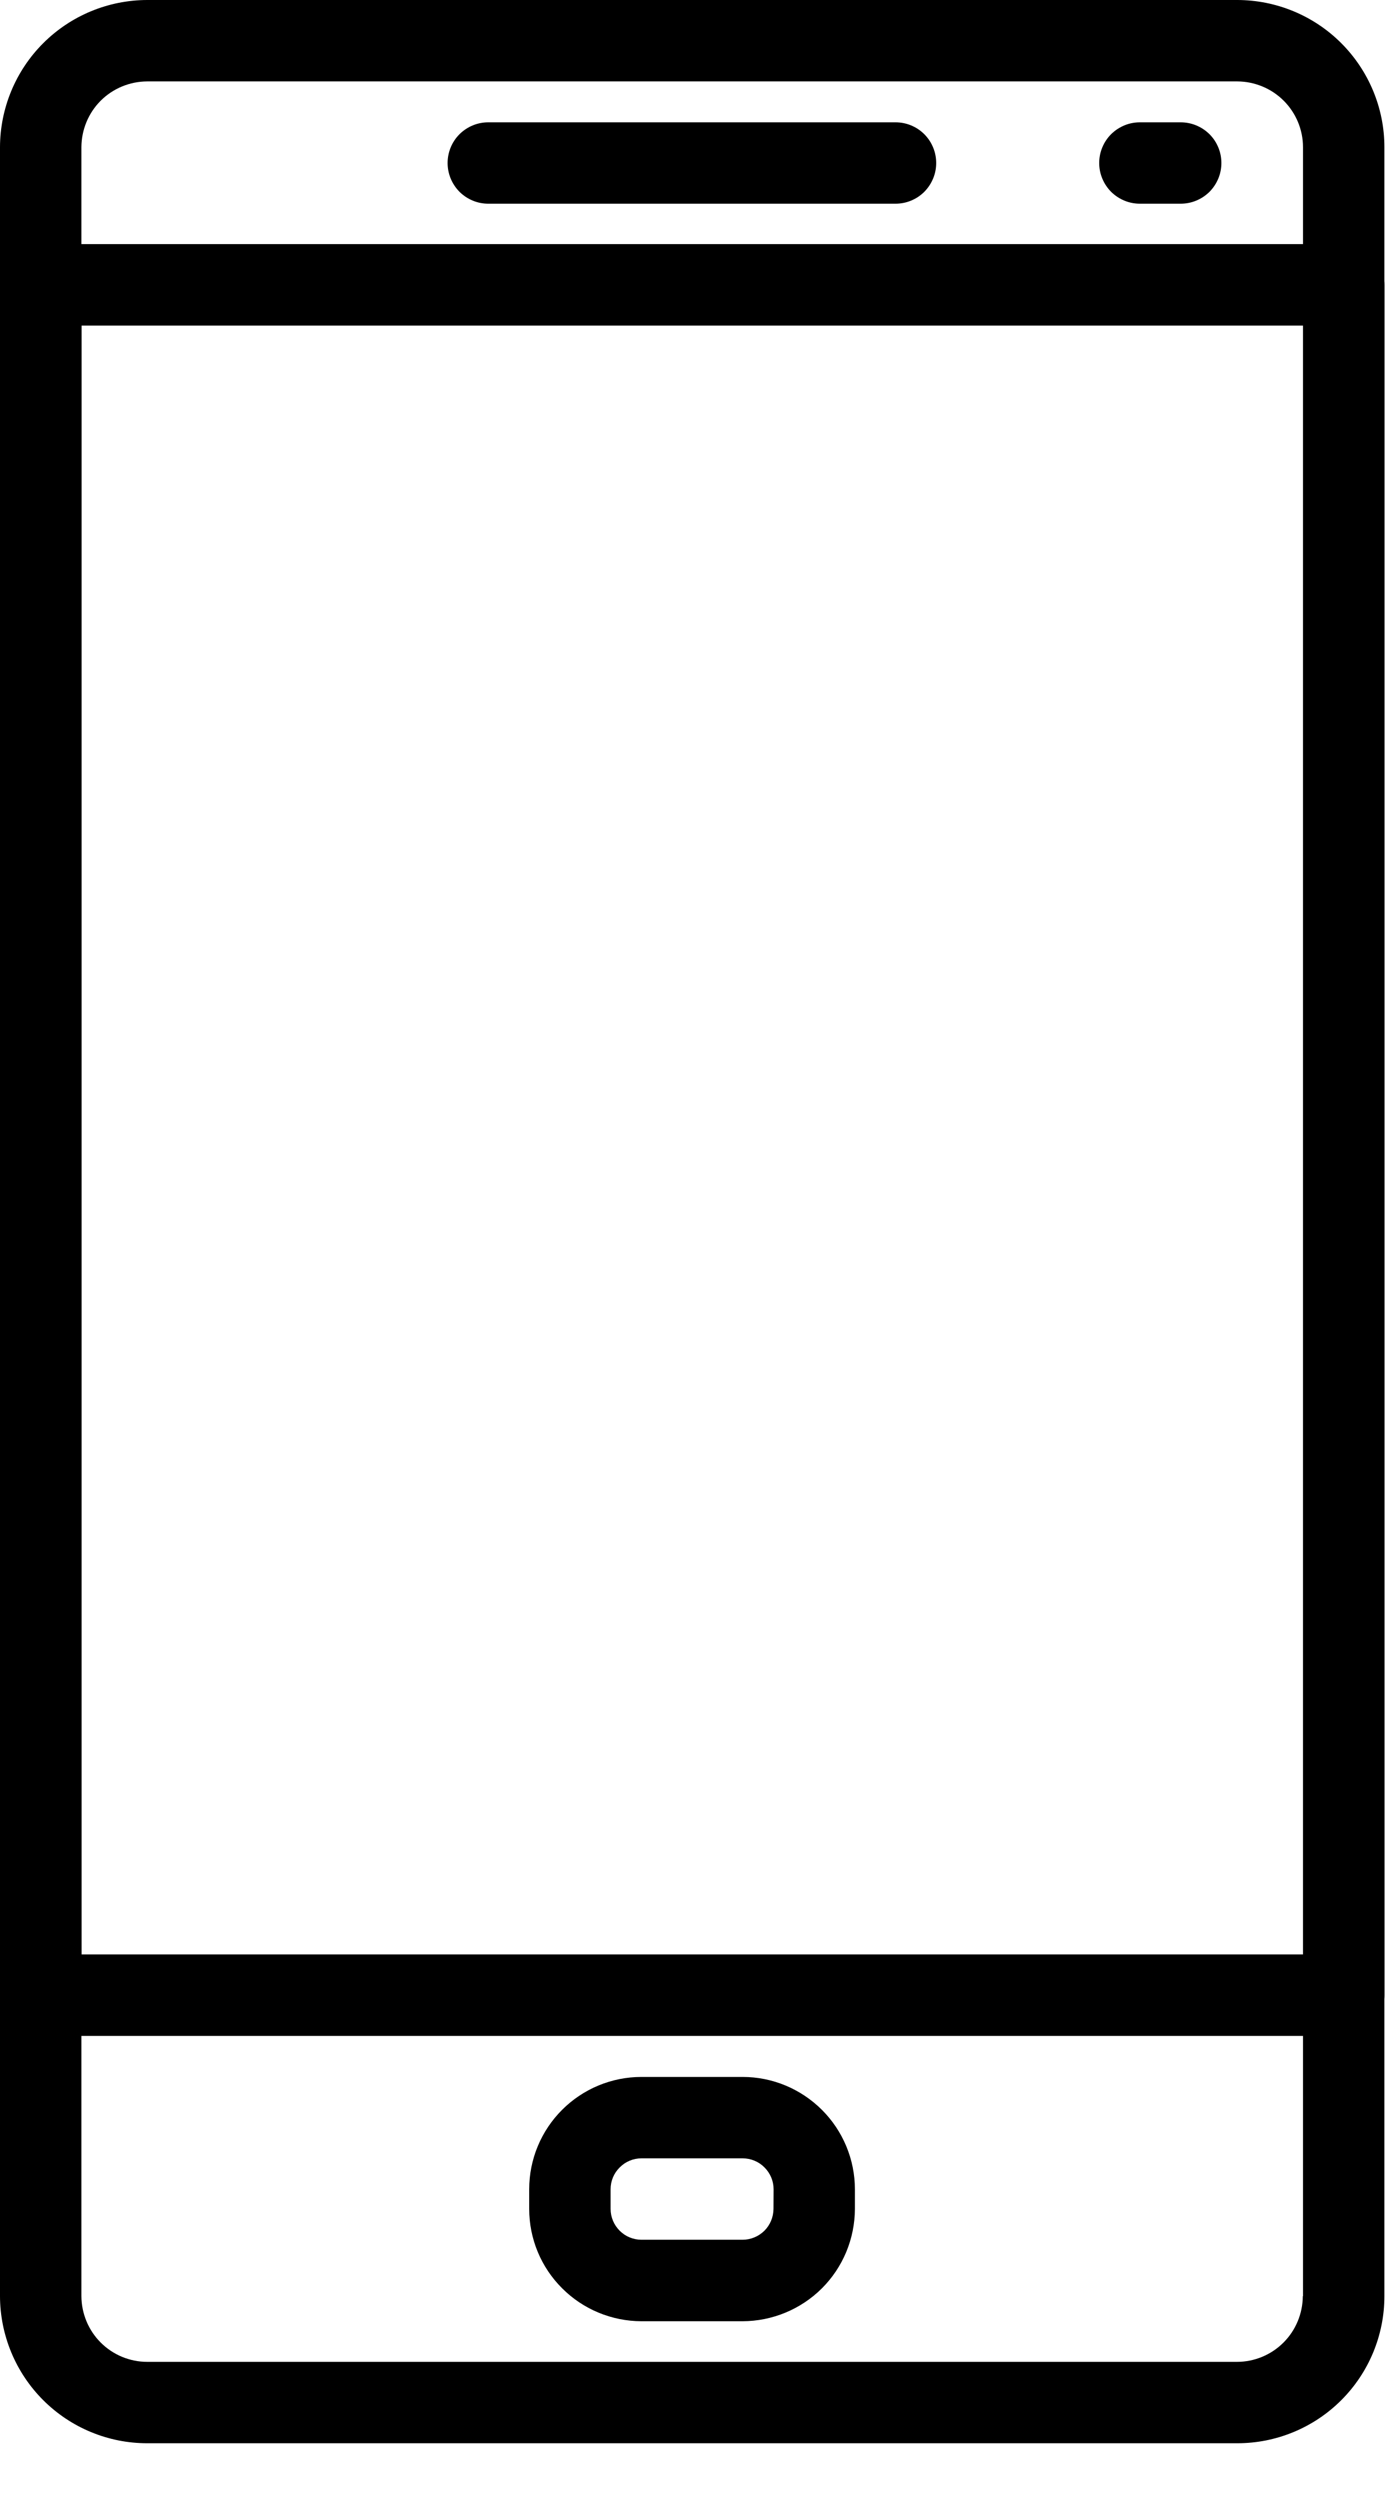
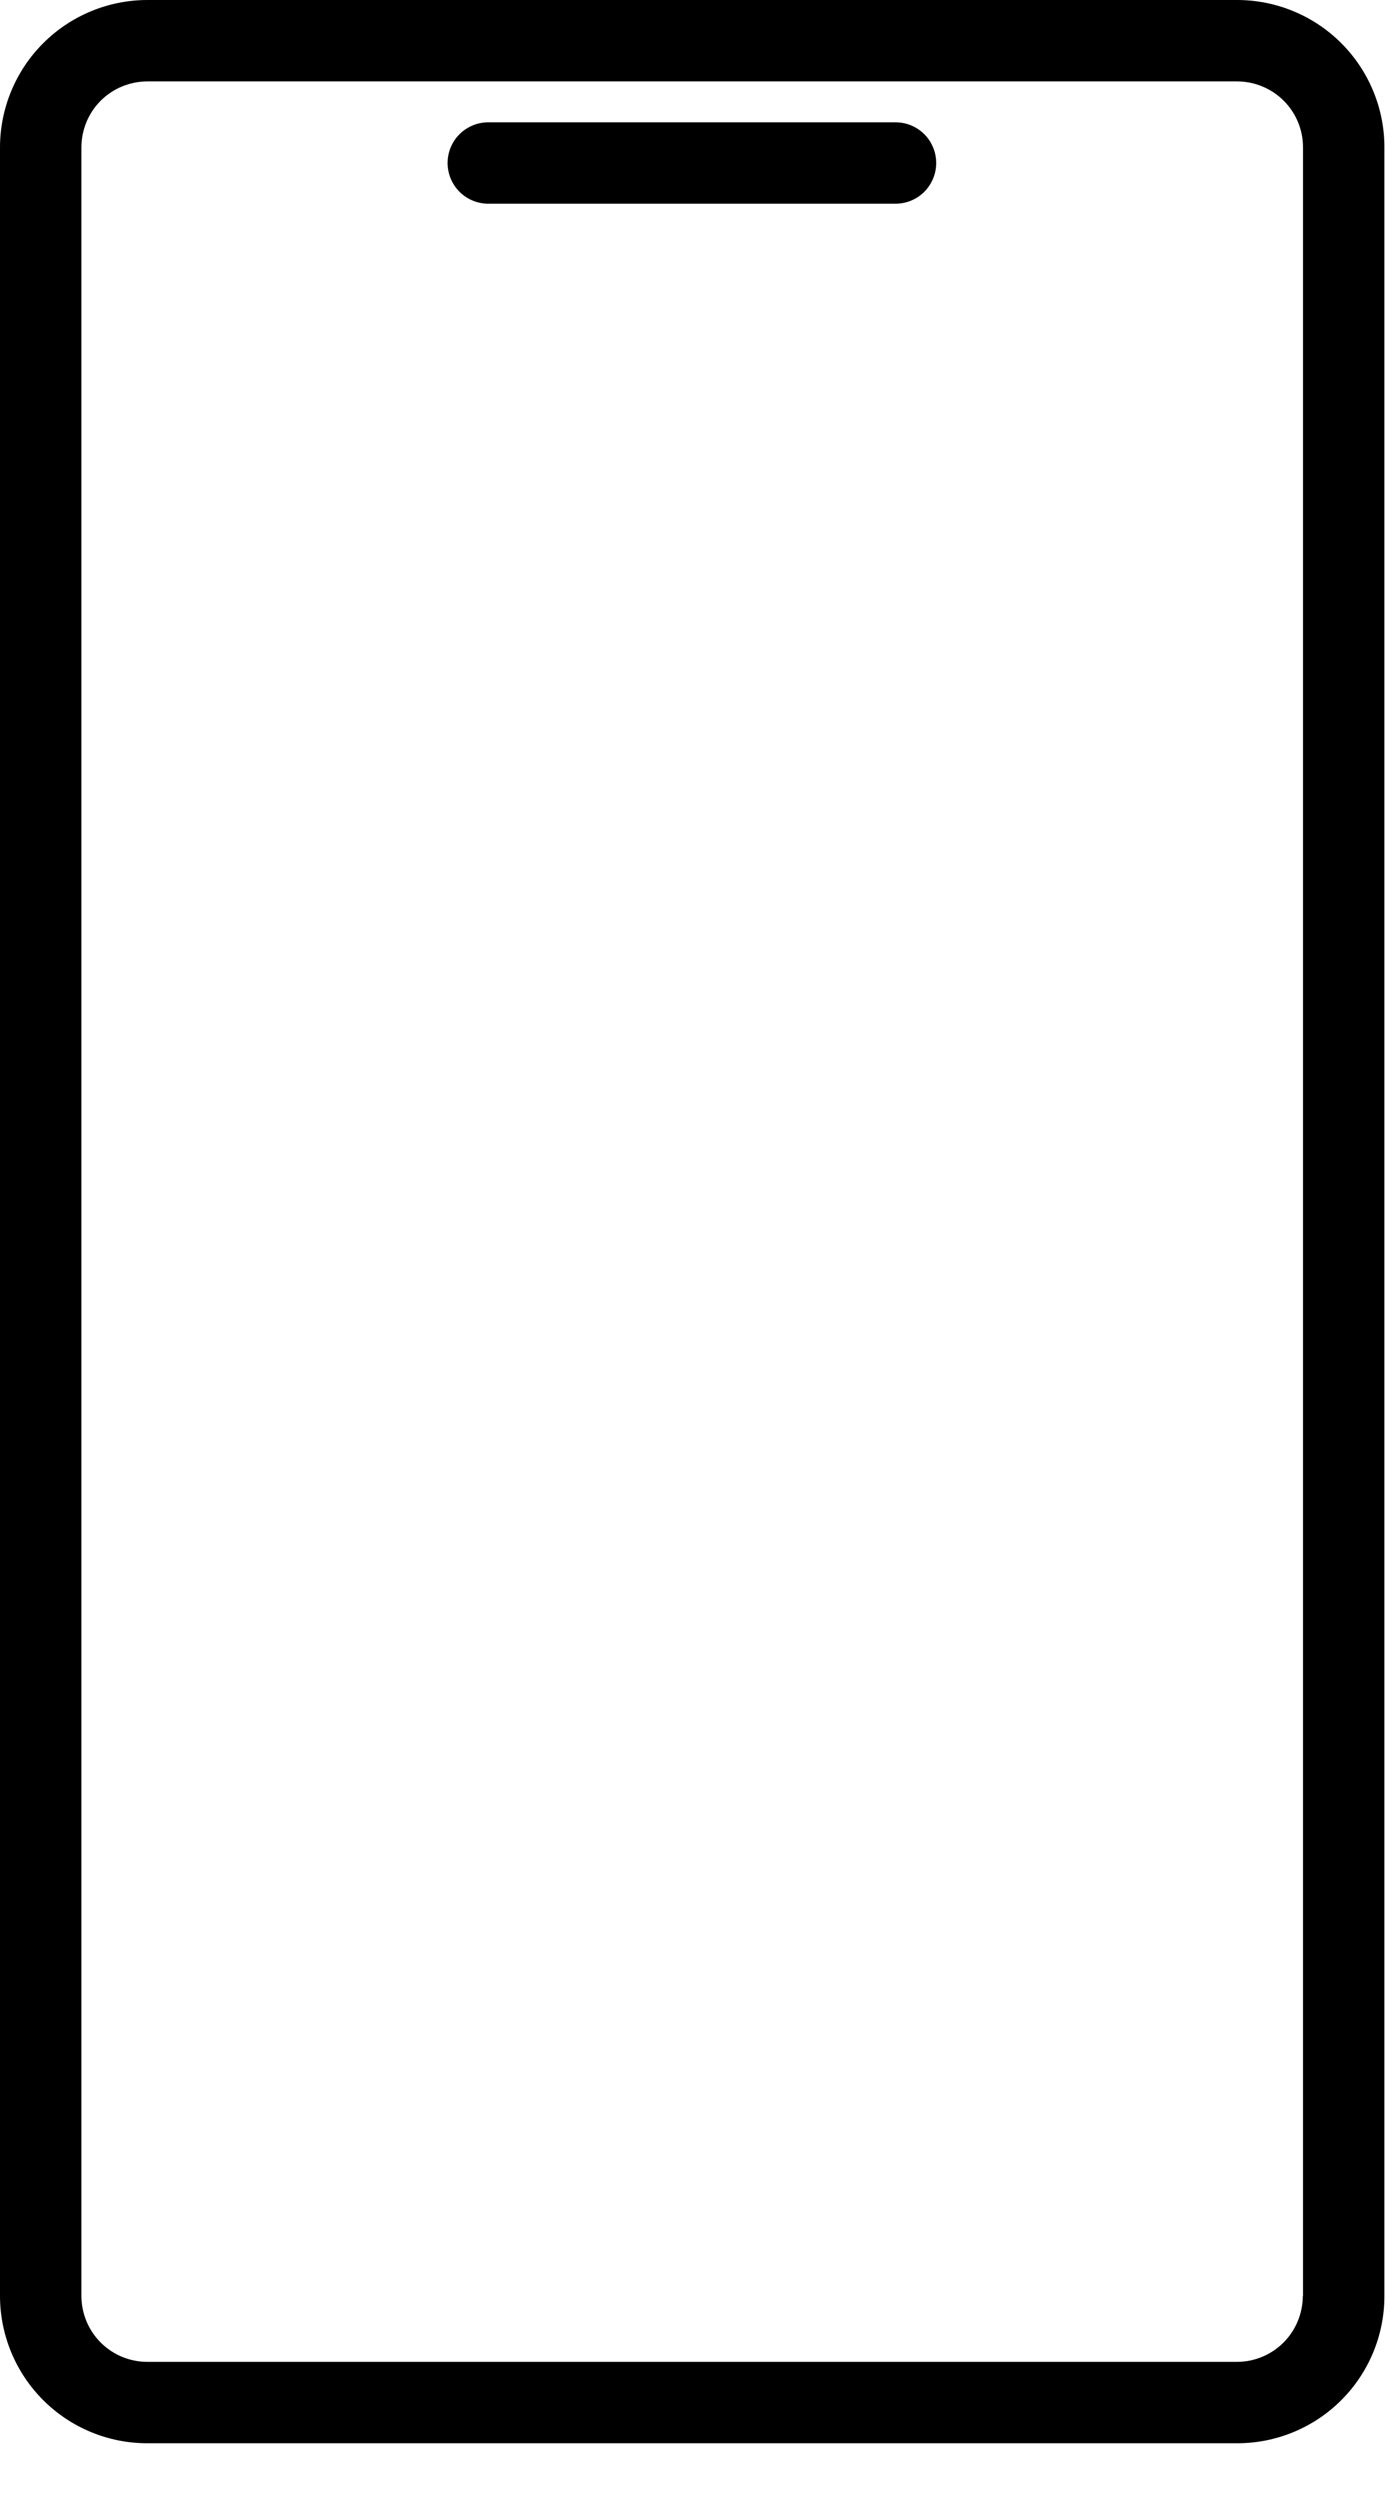
<svg xmlns="http://www.w3.org/2000/svg" viewBox="0 0 14 25" fill="none">
  <path d="M8.955 1.223H4.883C4.775 1.223 4.672 1.266 4.595 1.342C4.519 1.418 4.476 1.522 4.476 1.63C4.476 1.738 4.519 1.841 4.595 1.918C4.672 1.994 4.775 2.037 4.883 2.037H8.955C9.063 2.037 9.167 1.994 9.243 1.918C9.319 1.841 9.362 1.738 9.362 1.63C9.362 1.522 9.319 1.418 9.243 1.342C9.167 1.266 9.063 1.223 8.955 1.223Z" fill="black" />
-   <path d="M11.806 1.223H11.399C11.291 1.223 11.188 1.266 11.111 1.342C11.035 1.418 10.992 1.522 10.992 1.63C10.992 1.738 11.035 1.841 11.111 1.918C11.188 1.994 11.291 2.037 11.399 2.037H11.806C11.915 2.037 12.018 1.994 12.095 1.918C12.171 1.841 12.214 1.738 12.214 1.63C12.214 1.522 12.171 1.418 12.095 1.342C12.018 1.266 11.915 1.223 11.806 1.223Z" fill="black" />
-   <path d="M7.426 20.768H6.415C6.117 20.768 5.832 20.886 5.621 21.097C5.41 21.308 5.292 21.593 5.292 21.891V22.088C5.292 22.386 5.41 22.671 5.621 22.881C5.831 23.092 6.117 23.21 6.414 23.211H7.425C7.723 23.21 8.008 23.092 8.219 22.882C8.43 22.671 8.548 22.386 8.549 22.088V21.891C8.549 21.594 8.43 21.308 8.22 21.098C8.009 20.887 7.724 20.768 7.426 20.768ZM7.735 22.088C7.734 22.17 7.702 22.248 7.644 22.306C7.586 22.363 7.508 22.396 7.426 22.396H6.415C6.333 22.396 6.255 22.364 6.197 22.306C6.139 22.248 6.106 22.17 6.106 22.088V21.891C6.106 21.809 6.138 21.731 6.197 21.673C6.255 21.614 6.333 21.582 6.415 21.582H7.426C7.508 21.582 7.587 21.614 7.645 21.673C7.703 21.731 7.736 21.809 7.736 21.891L7.735 22.088Z" fill="black" />
  <path d="M12.37 0H1.472C1.082 0.001 0.708 0.156 0.432 0.432C0.156 0.708 0.001 1.082 0 1.472V22.96C0.001 23.35 0.156 23.724 0.432 24C0.708 24.276 1.082 24.431 1.472 24.431H12.373C12.763 24.431 13.137 24.276 13.413 24C13.689 23.724 13.844 23.35 13.844 22.96V1.472C13.844 1.081 13.688 0.707 13.412 0.431C13.136 0.155 12.761 -4.86557e-07 12.37 0ZM13.028 22.96C13.027 23.134 12.958 23.301 12.835 23.424C12.712 23.547 12.545 23.617 12.37 23.617H1.472C1.297 23.617 1.13 23.547 1.007 23.424C0.884 23.301 0.815 23.134 0.814 22.96V1.472C0.815 1.297 0.884 1.13 1.007 1.007C1.13 0.884 1.297 0.815 1.472 0.814H12.373C12.547 0.815 12.714 0.884 12.837 1.007C12.96 1.13 13.03 1.297 13.03 1.472V22.96H13.028Z" fill="black" />
-   <path d="M13.438 2.441H0.408C0.3 2.441 0.197 2.484 0.12 2.561C0.044 2.637 0.001 2.741 0.001 2.849V19.951C0.001 20.058 0.044 20.162 0.12 20.238C0.197 20.315 0.3 20.358 0.408 20.358H13.438C13.546 20.358 13.65 20.315 13.726 20.238C13.803 20.162 13.845 20.058 13.845 19.951V2.849C13.845 2.741 13.803 2.637 13.726 2.561C13.65 2.484 13.546 2.441 13.438 2.441ZM13.031 19.543H0.815V3.256H13.031V19.543Z" fill="black" />
</svg>